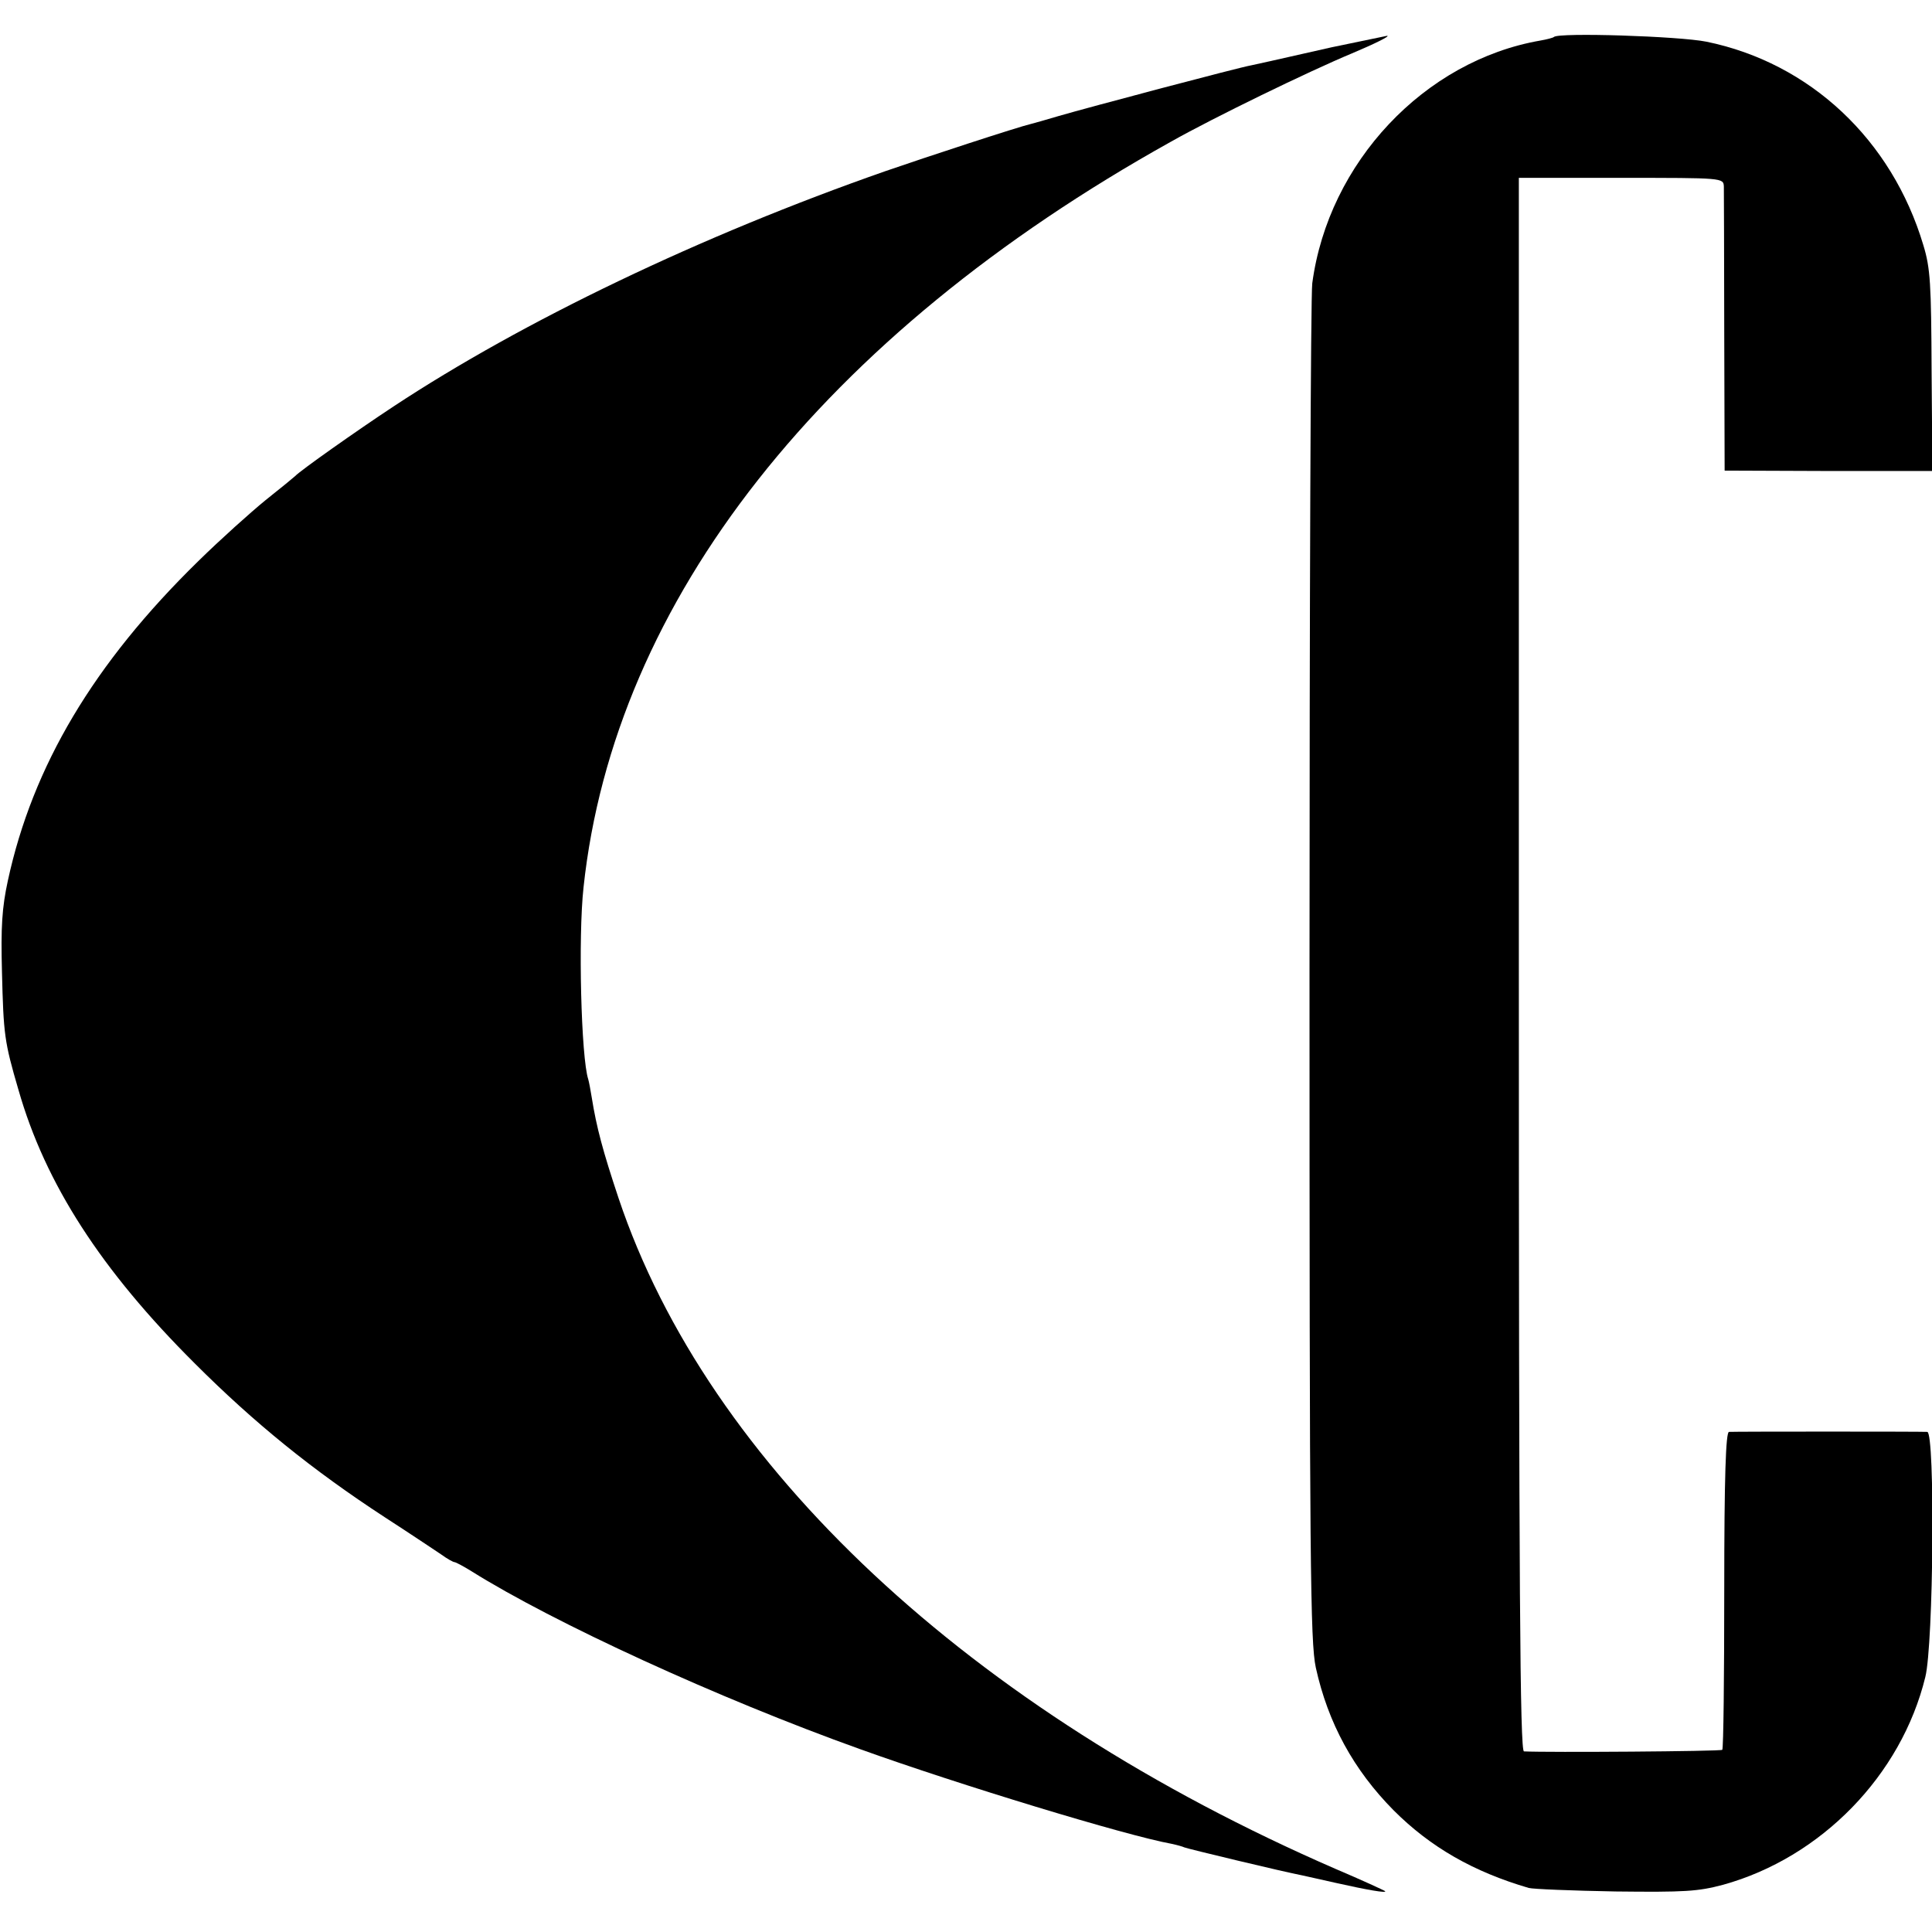
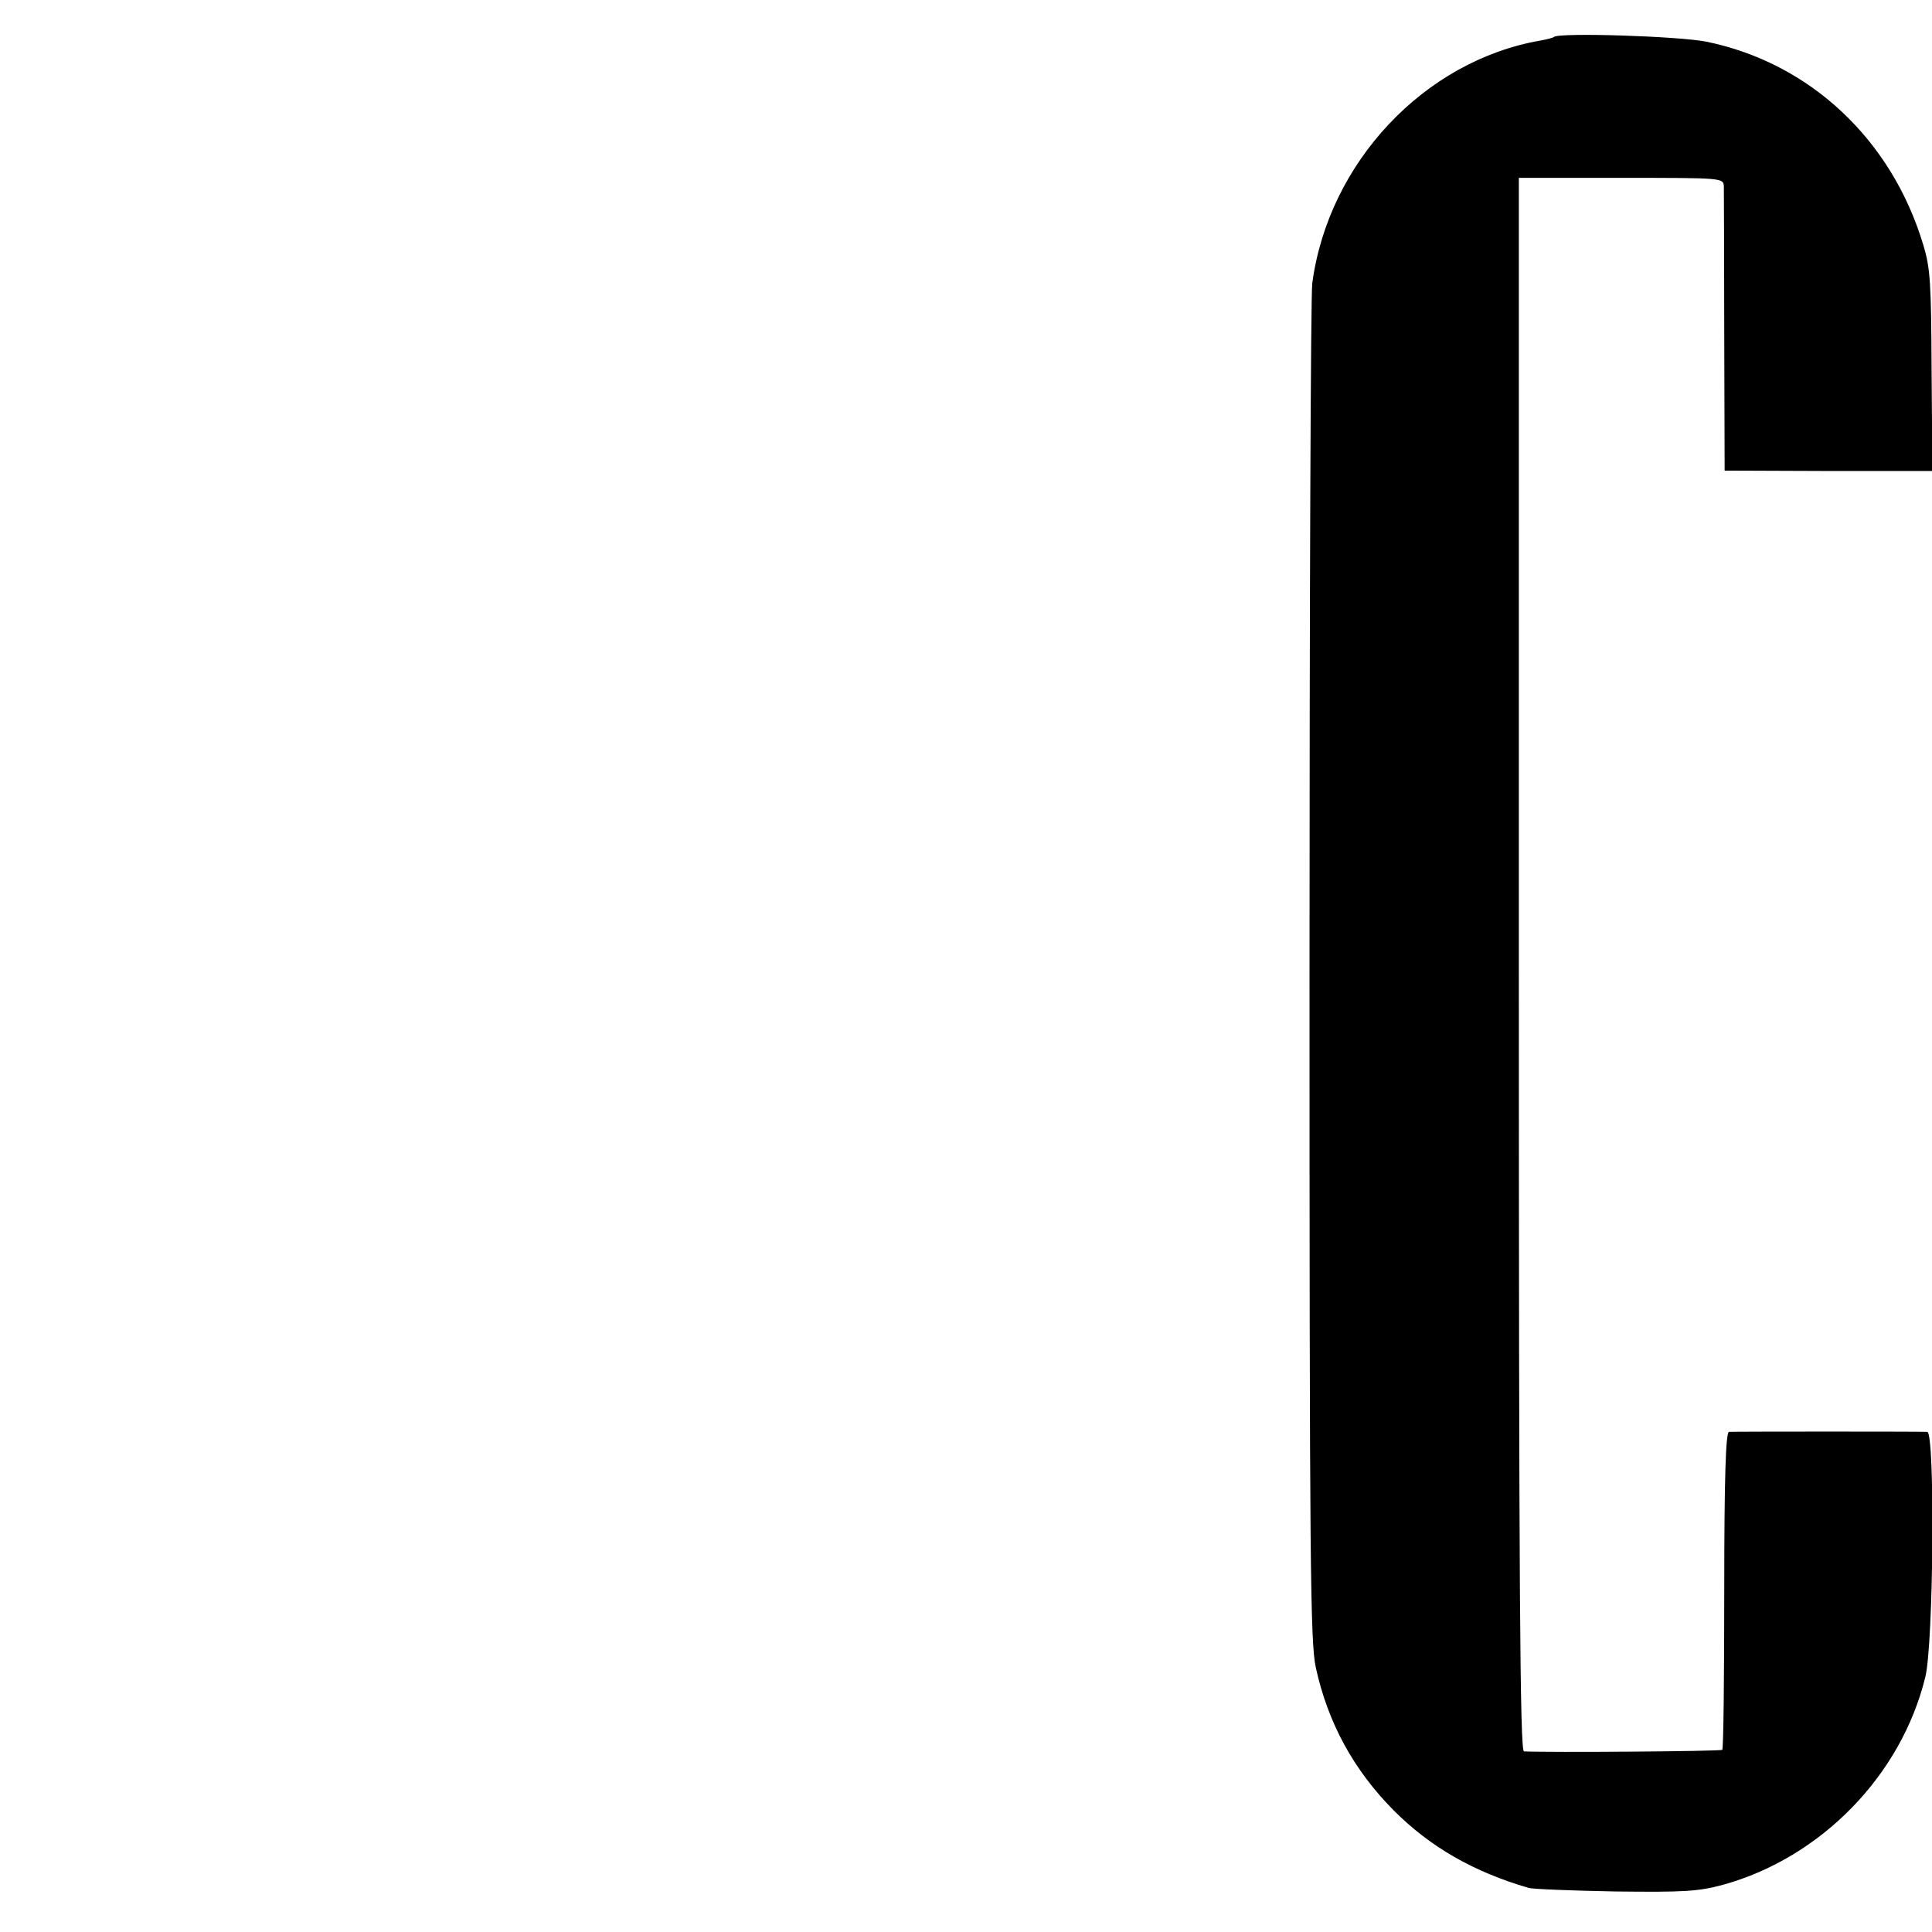
<svg xmlns="http://www.w3.org/2000/svg" version="1.0" width="491pt" height="491pt" viewBox="0 0 491 491" preserveAspectRatio="xMidYMid meet">
  <g transform="translate(0,491) scale(0.1,-0.1)" fill="#000000" stroke="none">
-     <path d="M3385 4790 c-71 -16 -141 -32 -155 -35 -14 -3 -36 -8 -50 -11 -30 -5 -411 -106 -490 -129 -30 -9 -62 -18 -70 -20 -31 -7 -269 -85 -370 -120 -469 -164 -921 -381 -1250 -598 -94 -62 -237 -163 -250 -177 -3 -3 -36 -30 -75 -61 -38 -31 -115 -100 -171 -155 -266 -260 -421 -521 -484 -812 -15 -69 -18 -118 -15 -232 4 -160 6 -177 42 -300 68 -238 210 -458 448 -695 151 -151 299 -271 483 -391 65 -42 129 -85 144 -95 15 -11 30 -19 33 -19 3 0 22 -10 43 -23 209 -131 627 -323 987 -452 253 -91 677 -220 793 -241 14 -3 28 -7 32 -9 6 -3 256 -63 299 -71 12 -3 51 -11 85 -19 80 -18 132 -27 126 -21 -3 2 -59 28 -125 56 -930 404 -1595 1025 -1823 1705 -40 120 -56 180 -68 255 -3 19 -7 40 -9 47 -18 54 -26 361 -12 488 78 729 608 1402 1493 1895 110 62 351 179 459 224 57 24 100 45 90 45 -5 -1 -68 -14 -140 -29z" />
    <path d="M3949 4816 c-2 -2 -17 -6 -34 -9 -295 -51 -539 -310 -580 -617 -4 -30 -7 -818 -7 -1750 0 -1506 2 -1703 16 -1768 31 -141 96 -260 198 -363 94 -94 203 -156 343 -197 11 -3 110 -7 221 -9 176 -2 209 0 273 17 249 69 453 278 514 528 21 84 25 621 5 623 -16 1 -489 1 -504 0 -8 -1 -12 -113 -12 -402 0 -220 -2 -403 -5 -406 -4 -4 -444 -7 -504 -4 -10 1 -13 408 -13 2000 l0 1999 260 0 c259 0 260 0 261 -22 0 -11 1 -179 1 -372 l1 -350 264 -1 264 0 -2 253 c-1 223 -3 262 -21 321 -80 268 -288 463 -551 517 -69 14 -376 24 -388 12z" />
  </g>
</svg>